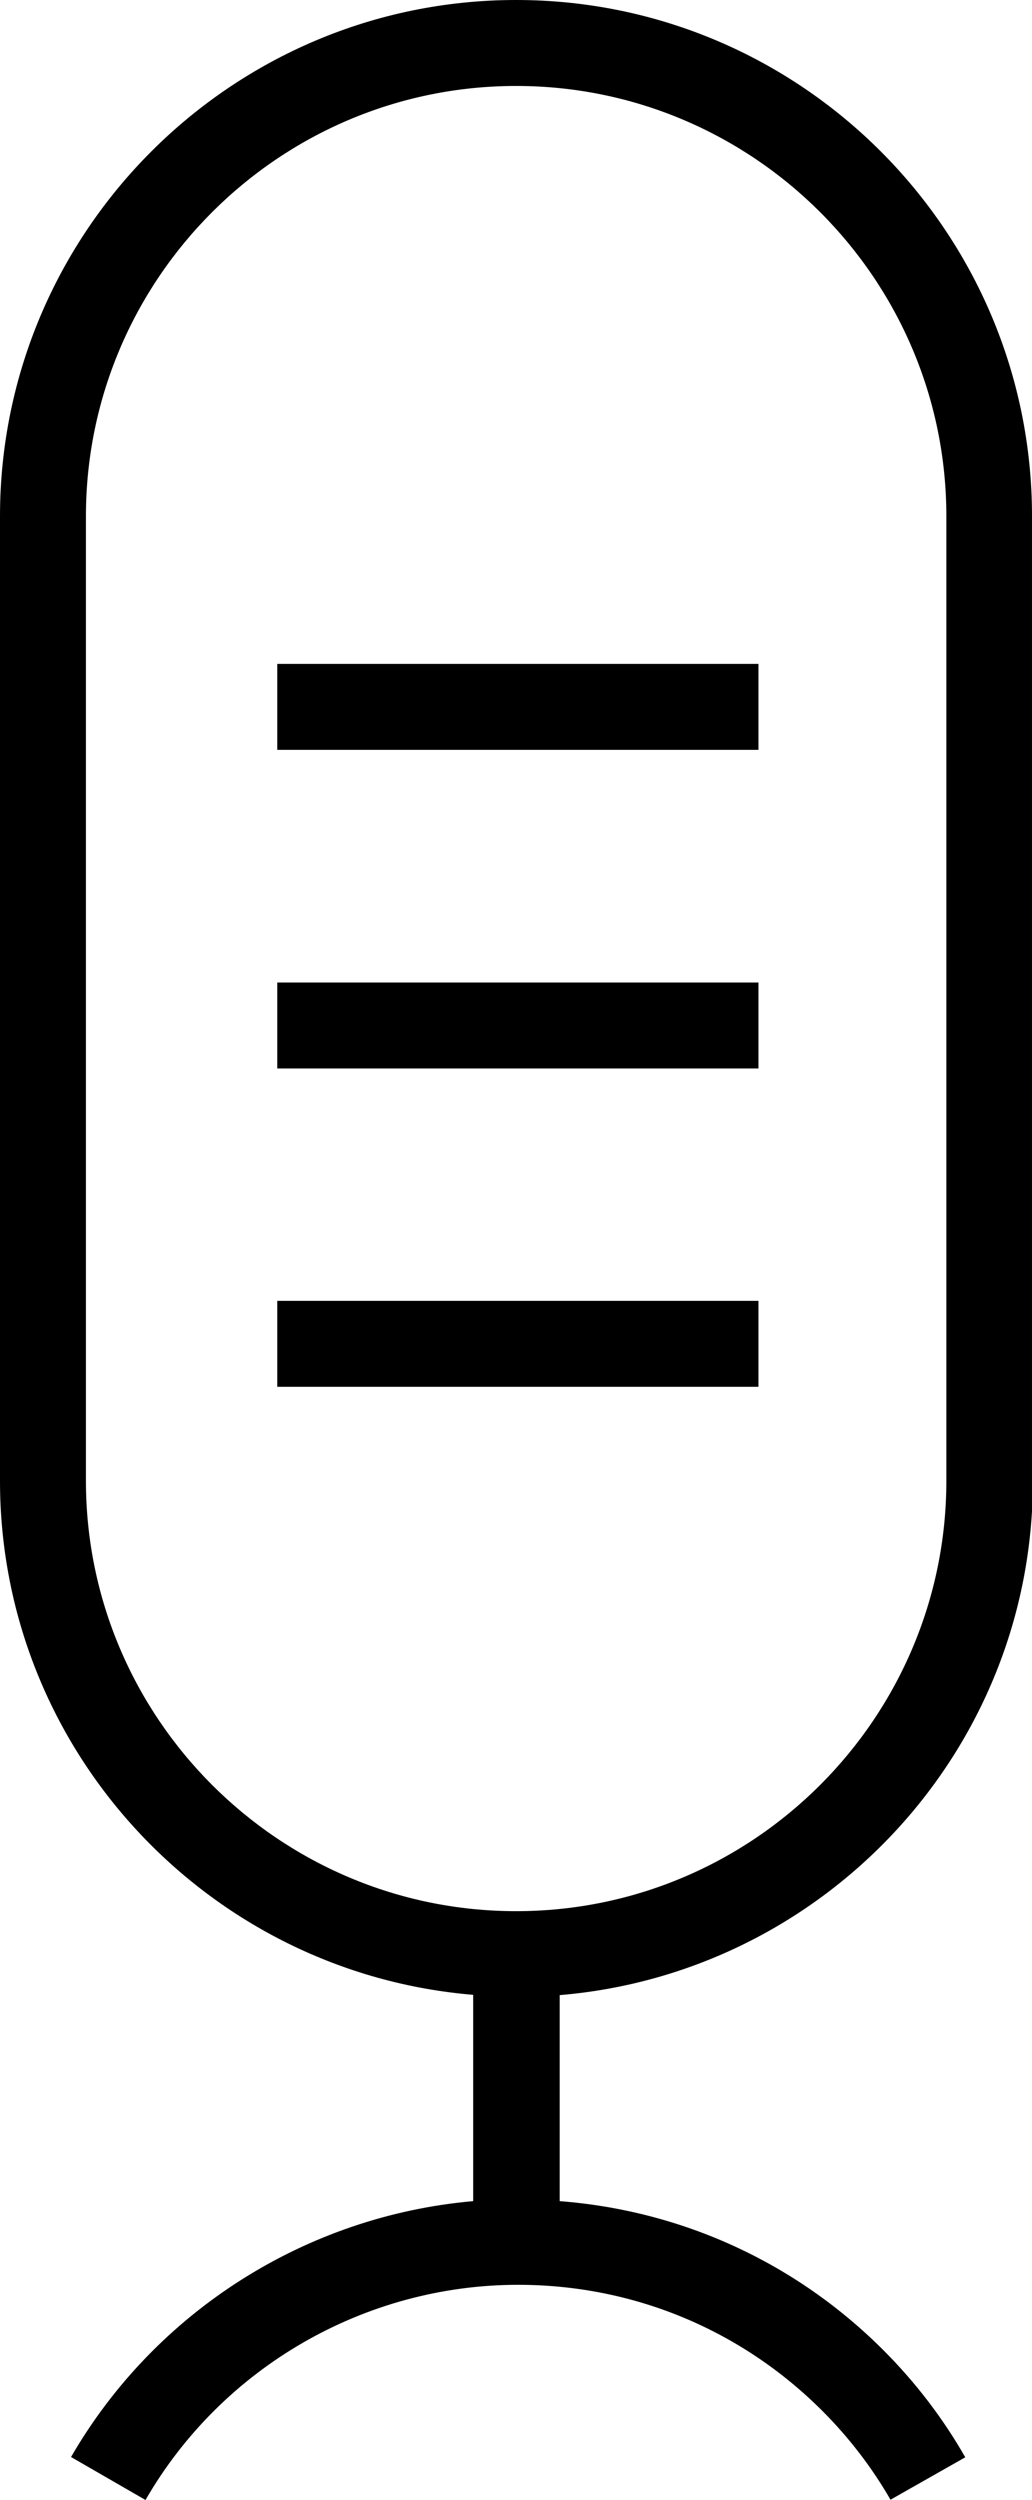
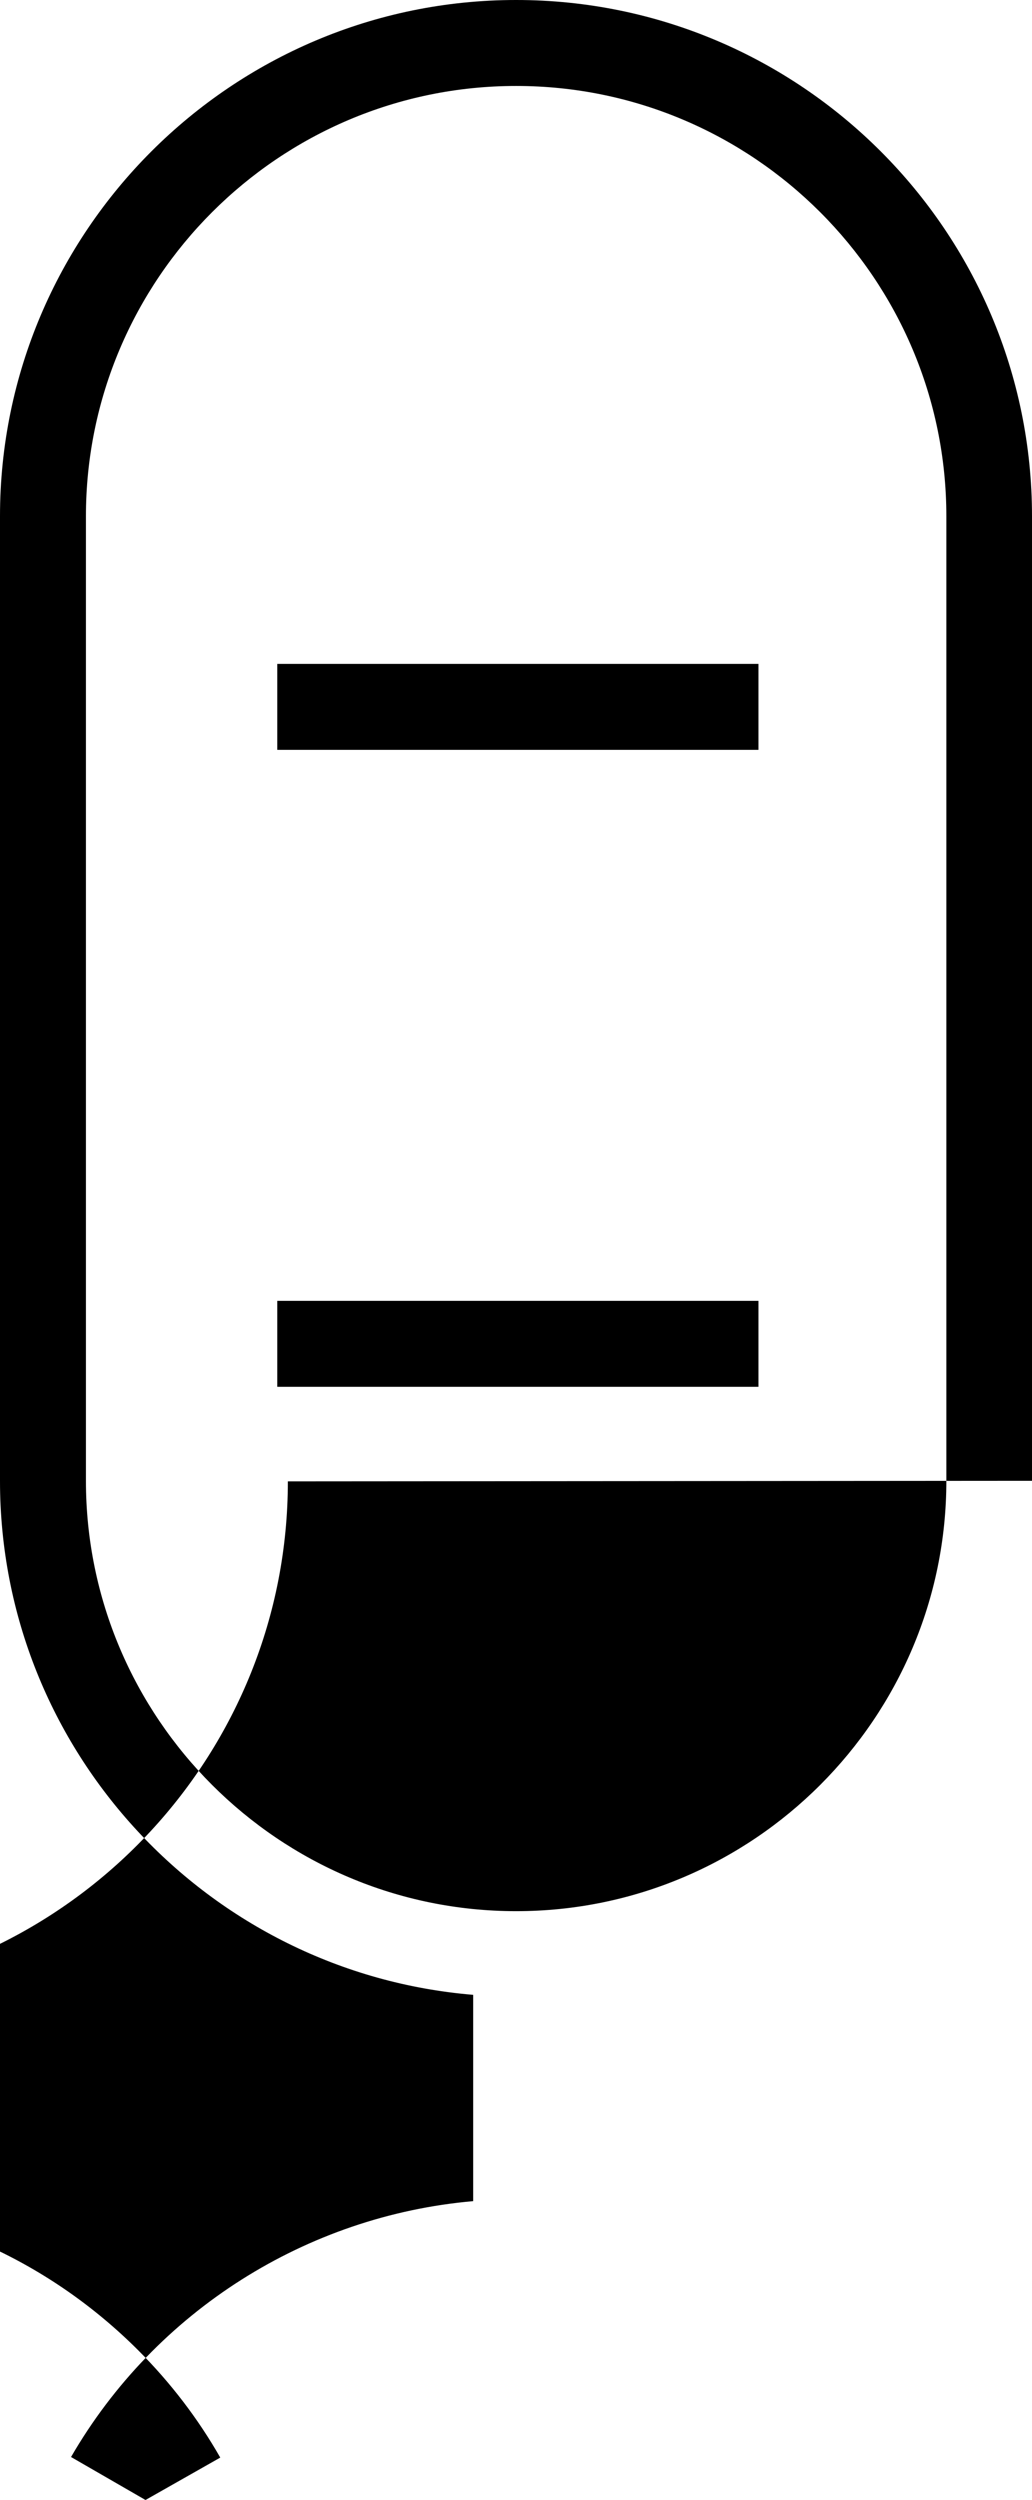
<svg xmlns="http://www.w3.org/2000/svg" id="Layer_2" data-name="Layer 2" viewBox="0 0 36.03 87.25">
  <g id="Sound">
    <g>
-       <path d="M36.03,51.68V18.02C36.03,8.08,27.95,0,18.02,0S0,8.08,0,18.02v33.66c0,9.43,7.28,17.17,16.52,17.94v7.2c-5.81.51-11.09,3.83-14.04,8.93l2.6,1.5c2.67-4.63,7.66-7.51,13.01-7.51,4.01,0,7.78,1.56,10.62,4.4.94.94,1.74,1.99,2.38,3.1l2.61-1.48c-.77-1.35-1.73-2.61-2.86-3.74-3.06-3.06-7.03-4.87-11.3-5.2v-7.19c9.23-.77,16.52-8.51,16.52-17.94ZM3,51.68V18.02c0-8.28,6.74-15.02,15.02-15.02s15.02,6.74,15.02,15.02v33.66c0,8.28-6.74,15.02-15.02,15.02s-15.02-6.74-15.02-15.02Z" />
+       <path d="M36.03,51.68V18.02C36.03,8.08,27.95,0,18.02,0S0,8.08,0,18.02v33.66c0,9.43,7.28,17.17,16.52,17.94v7.2c-5.81.51-11.09,3.83-14.04,8.93l2.6,1.5l2.61-1.48c-.77-1.35-1.73-2.61-2.86-3.74-3.06-3.06-7.03-4.87-11.3-5.2v-7.19c9.23-.77,16.52-8.51,16.52-17.94ZM3,51.68V18.02c0-8.28,6.74-15.02,15.02-15.02s15.02,6.74,15.02,15.02v33.66c0,8.28-6.74,15.02-15.02,15.02s-15.02-6.74-15.02-15.02Z" />
      <rect x="9.68" y="23.17" width="16.8" height="3" />
-       <rect x="9.68" y="34.29" width="16.8" height="3" />
      <rect x="9.68" y="45.4" width="16.8" height="3" />
    </g>
  </g>
</svg>